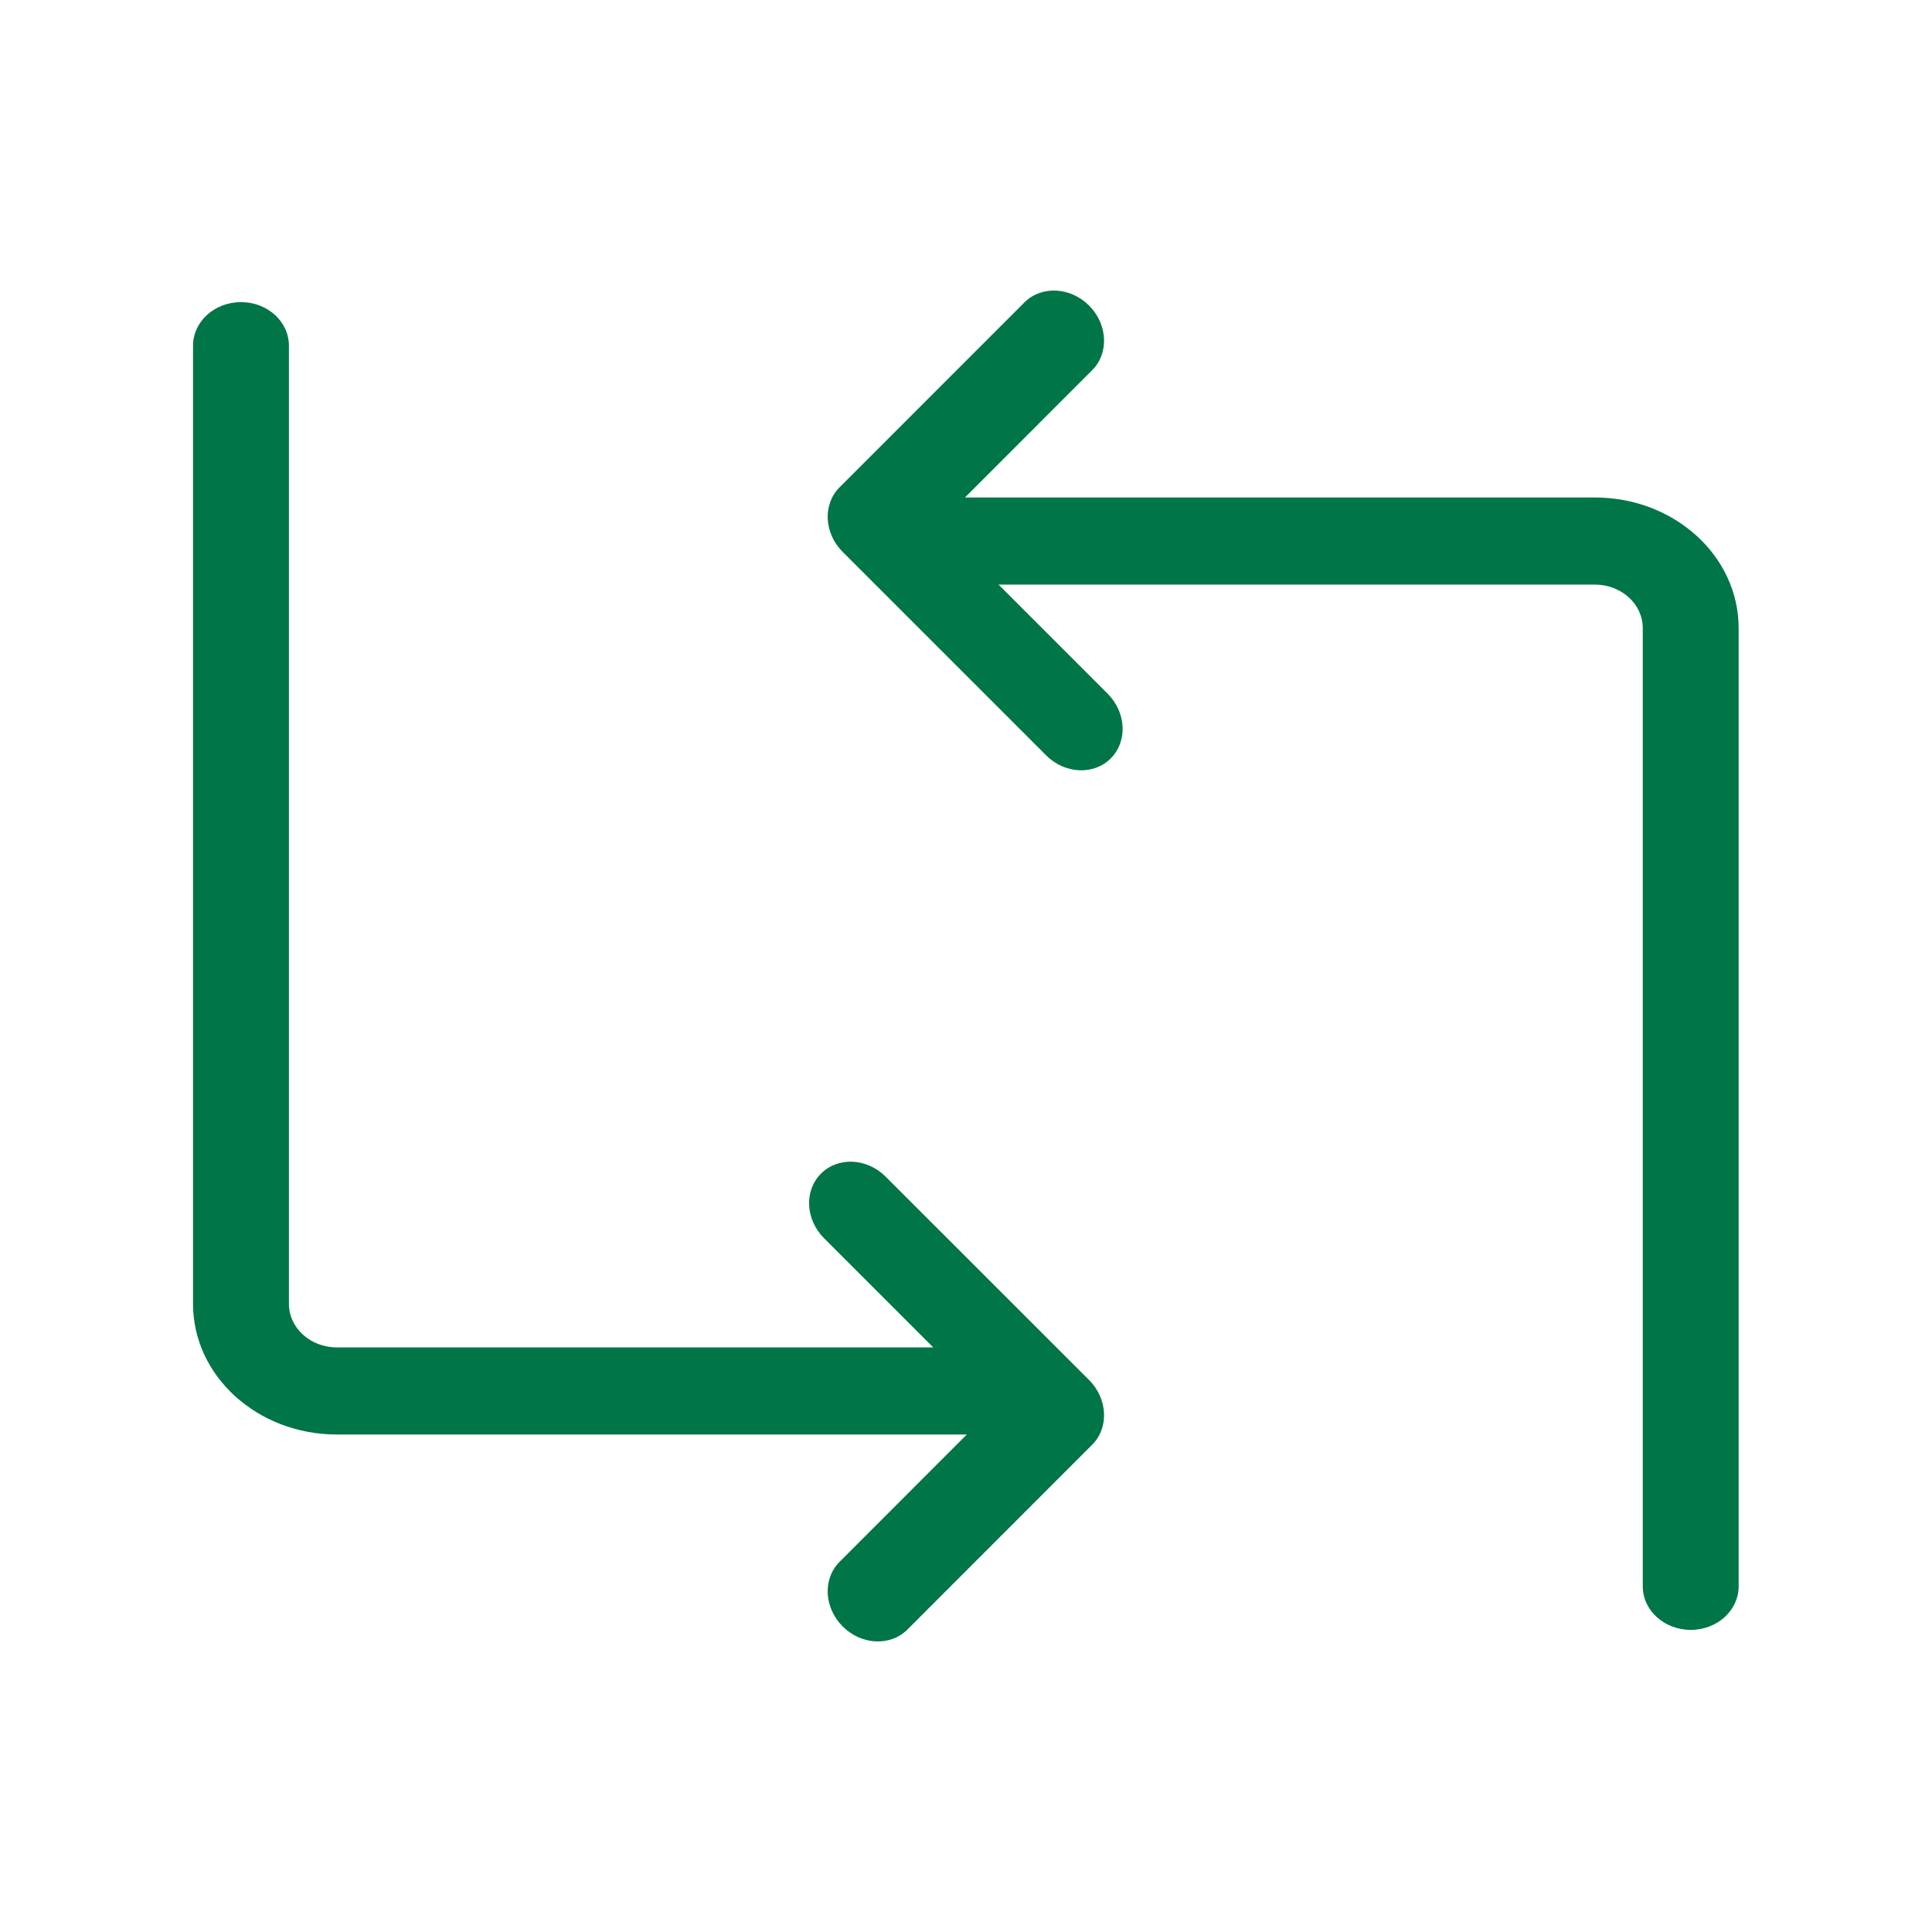
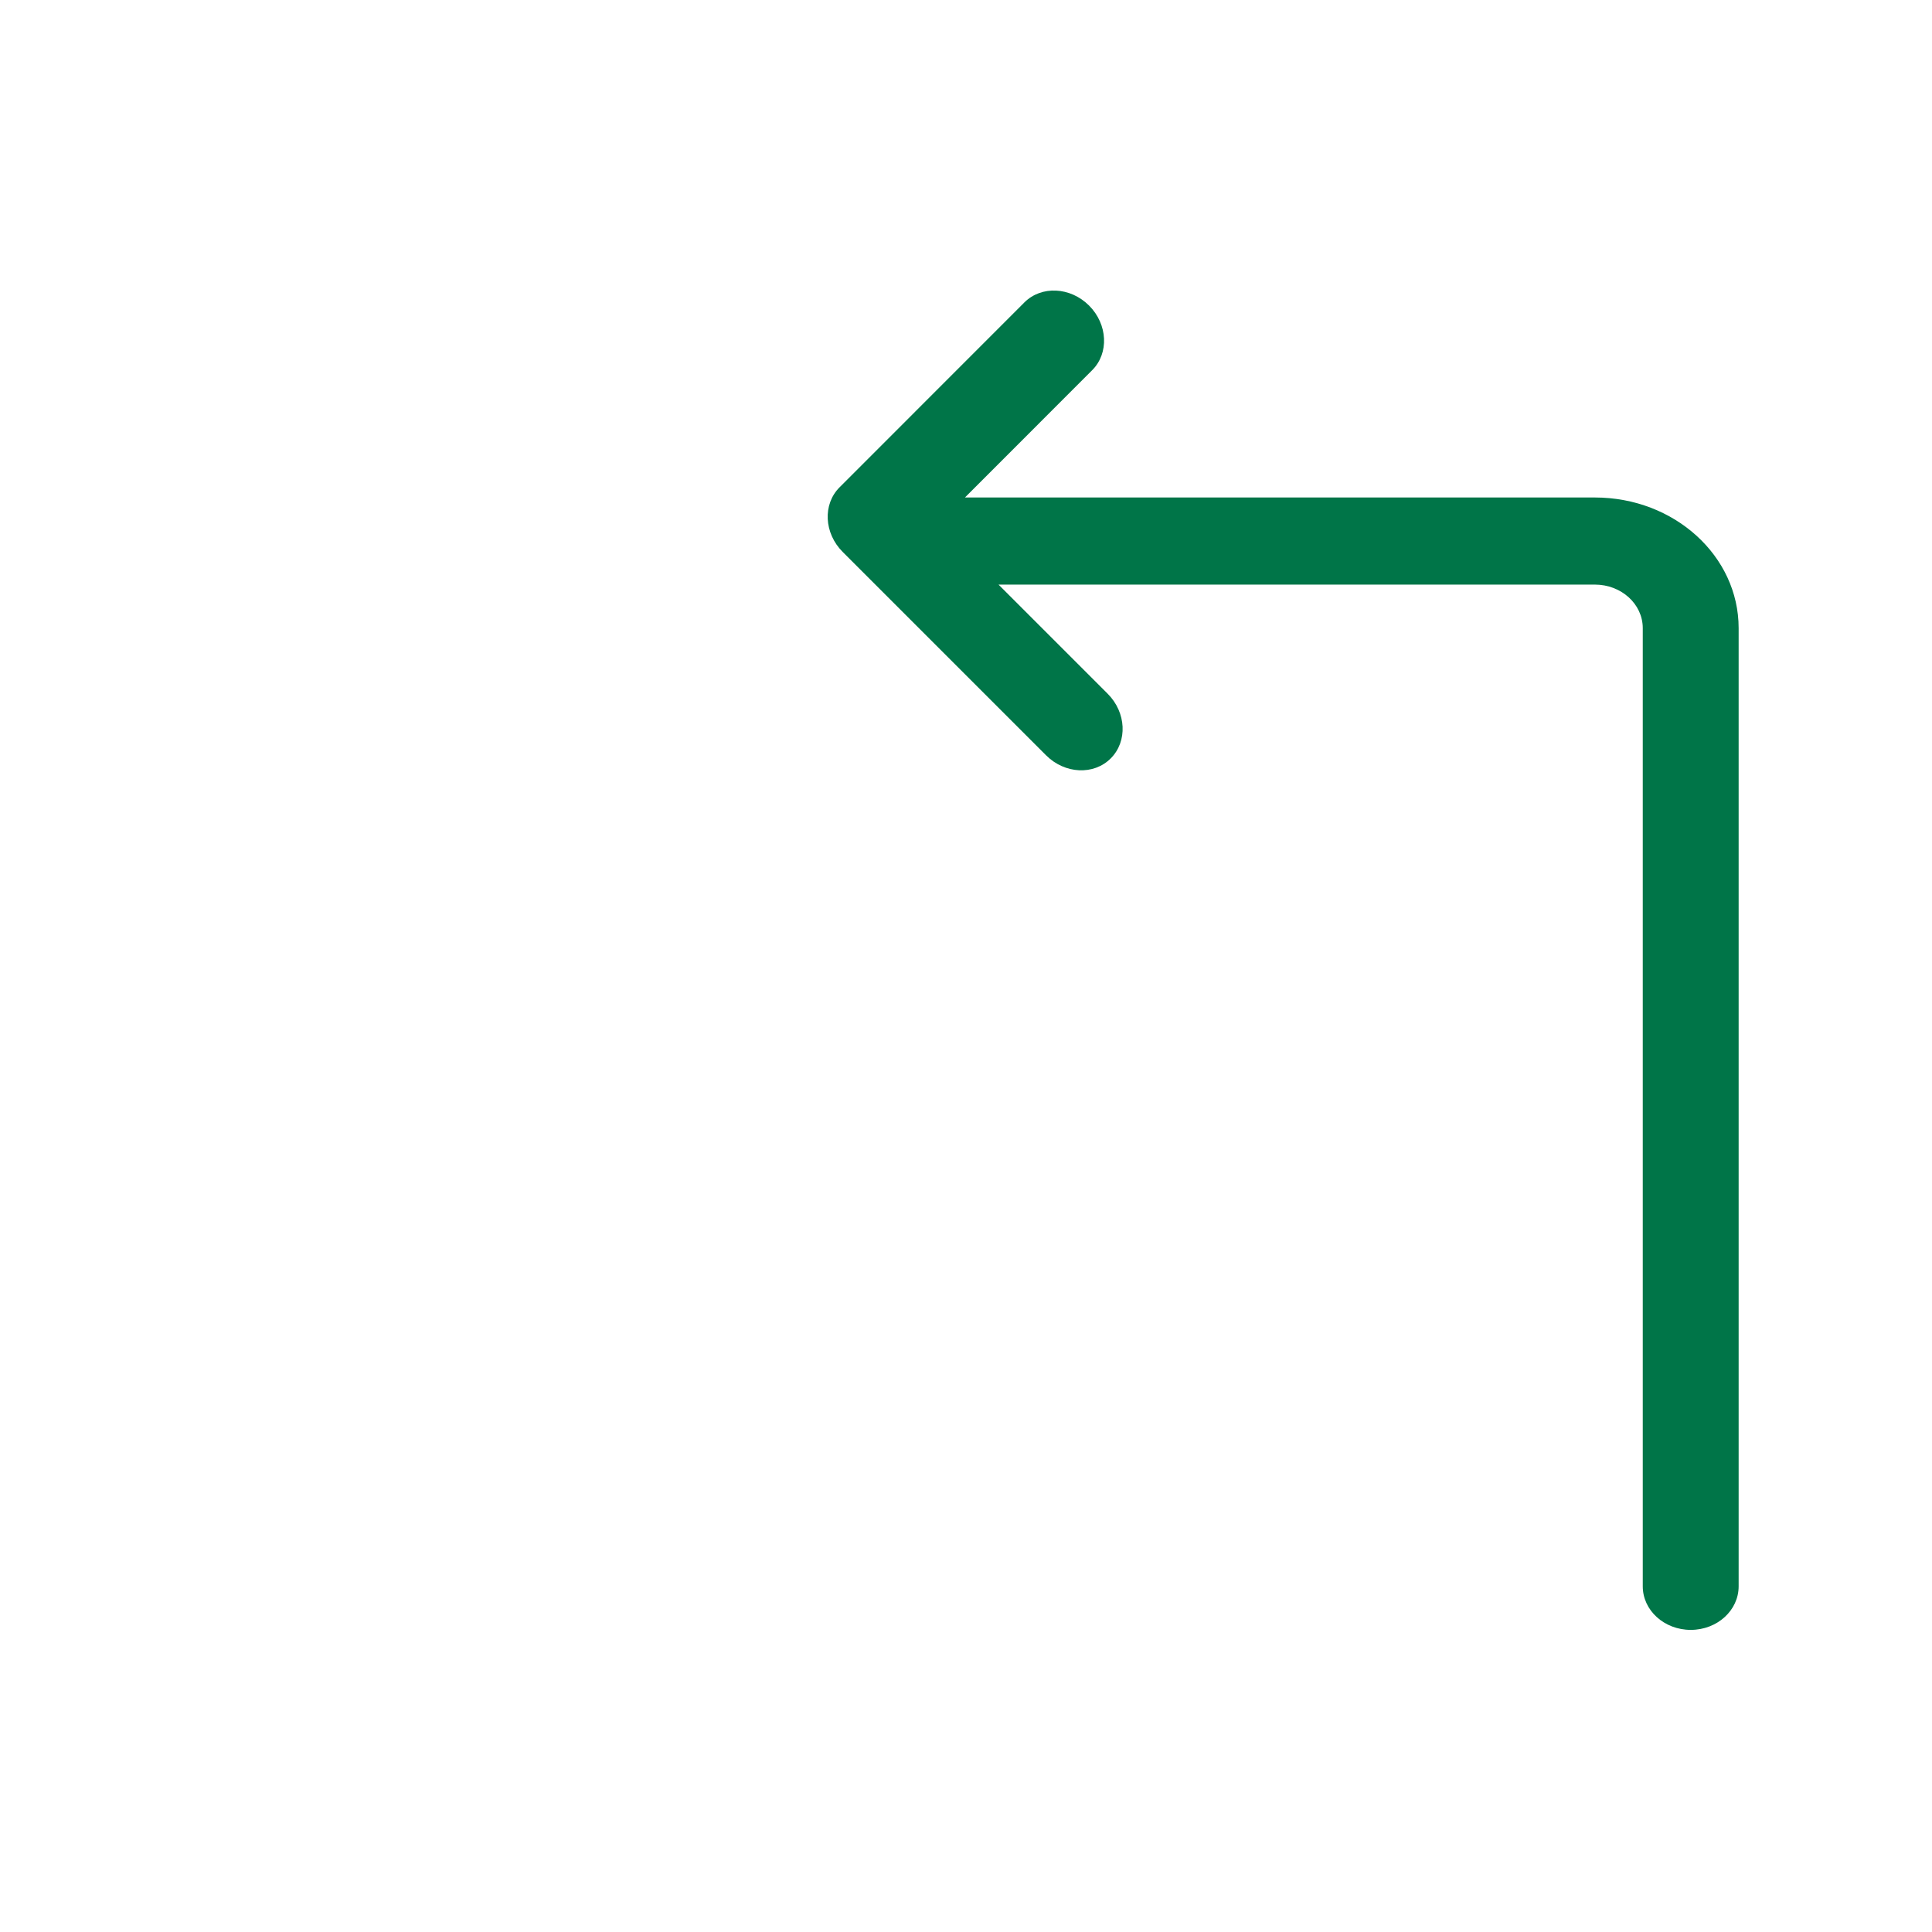
<svg xmlns="http://www.w3.org/2000/svg" width="24" height="24" viewBox="0 0 24 24" fill="none">
  <path d="M21.598 7.803V19.706C21.598 20.005 21.332 20.247 21.003 20.247C20.674 20.247 20.407 20.005 20.407 19.706V7.803C20.407 7.504 20.141 7.262 19.812 7.262H12.404L13.76 8.618C13.992 8.85 14.009 9.21 13.798 9.421C13.587 9.633 13.227 9.615 12.995 9.383L10.468 6.856C10.236 6.624 10.218 6.264 10.43 6.053L12.725 3.757C12.936 3.546 13.296 3.563 13.529 3.796C13.761 4.028 13.779 4.388 13.567 4.599L11.987 6.18H19.812C20.799 6.18 21.598 6.906 21.598 7.803Z" fill="#007548" />
-   <path d="M2.398 4.294V16.197C2.398 17.094 3.198 17.82 4.185 17.82H12.01L10.43 19.401C10.218 19.612 10.236 19.972 10.468 20.204C10.701 20.437 11.06 20.454 11.272 20.243L13.567 17.947C13.779 17.736 13.761 17.376 13.529 17.143L11.002 14.617C10.77 14.385 10.41 14.367 10.199 14.579C9.987 14.79 10.005 15.15 10.237 15.382L11.593 16.738H4.185C3.856 16.738 3.589 16.496 3.589 16.197V4.294C3.589 3.995 3.323 3.753 2.994 3.753C2.665 3.753 2.398 3.995 2.398 4.294Z" fill="#007548" />
</svg>